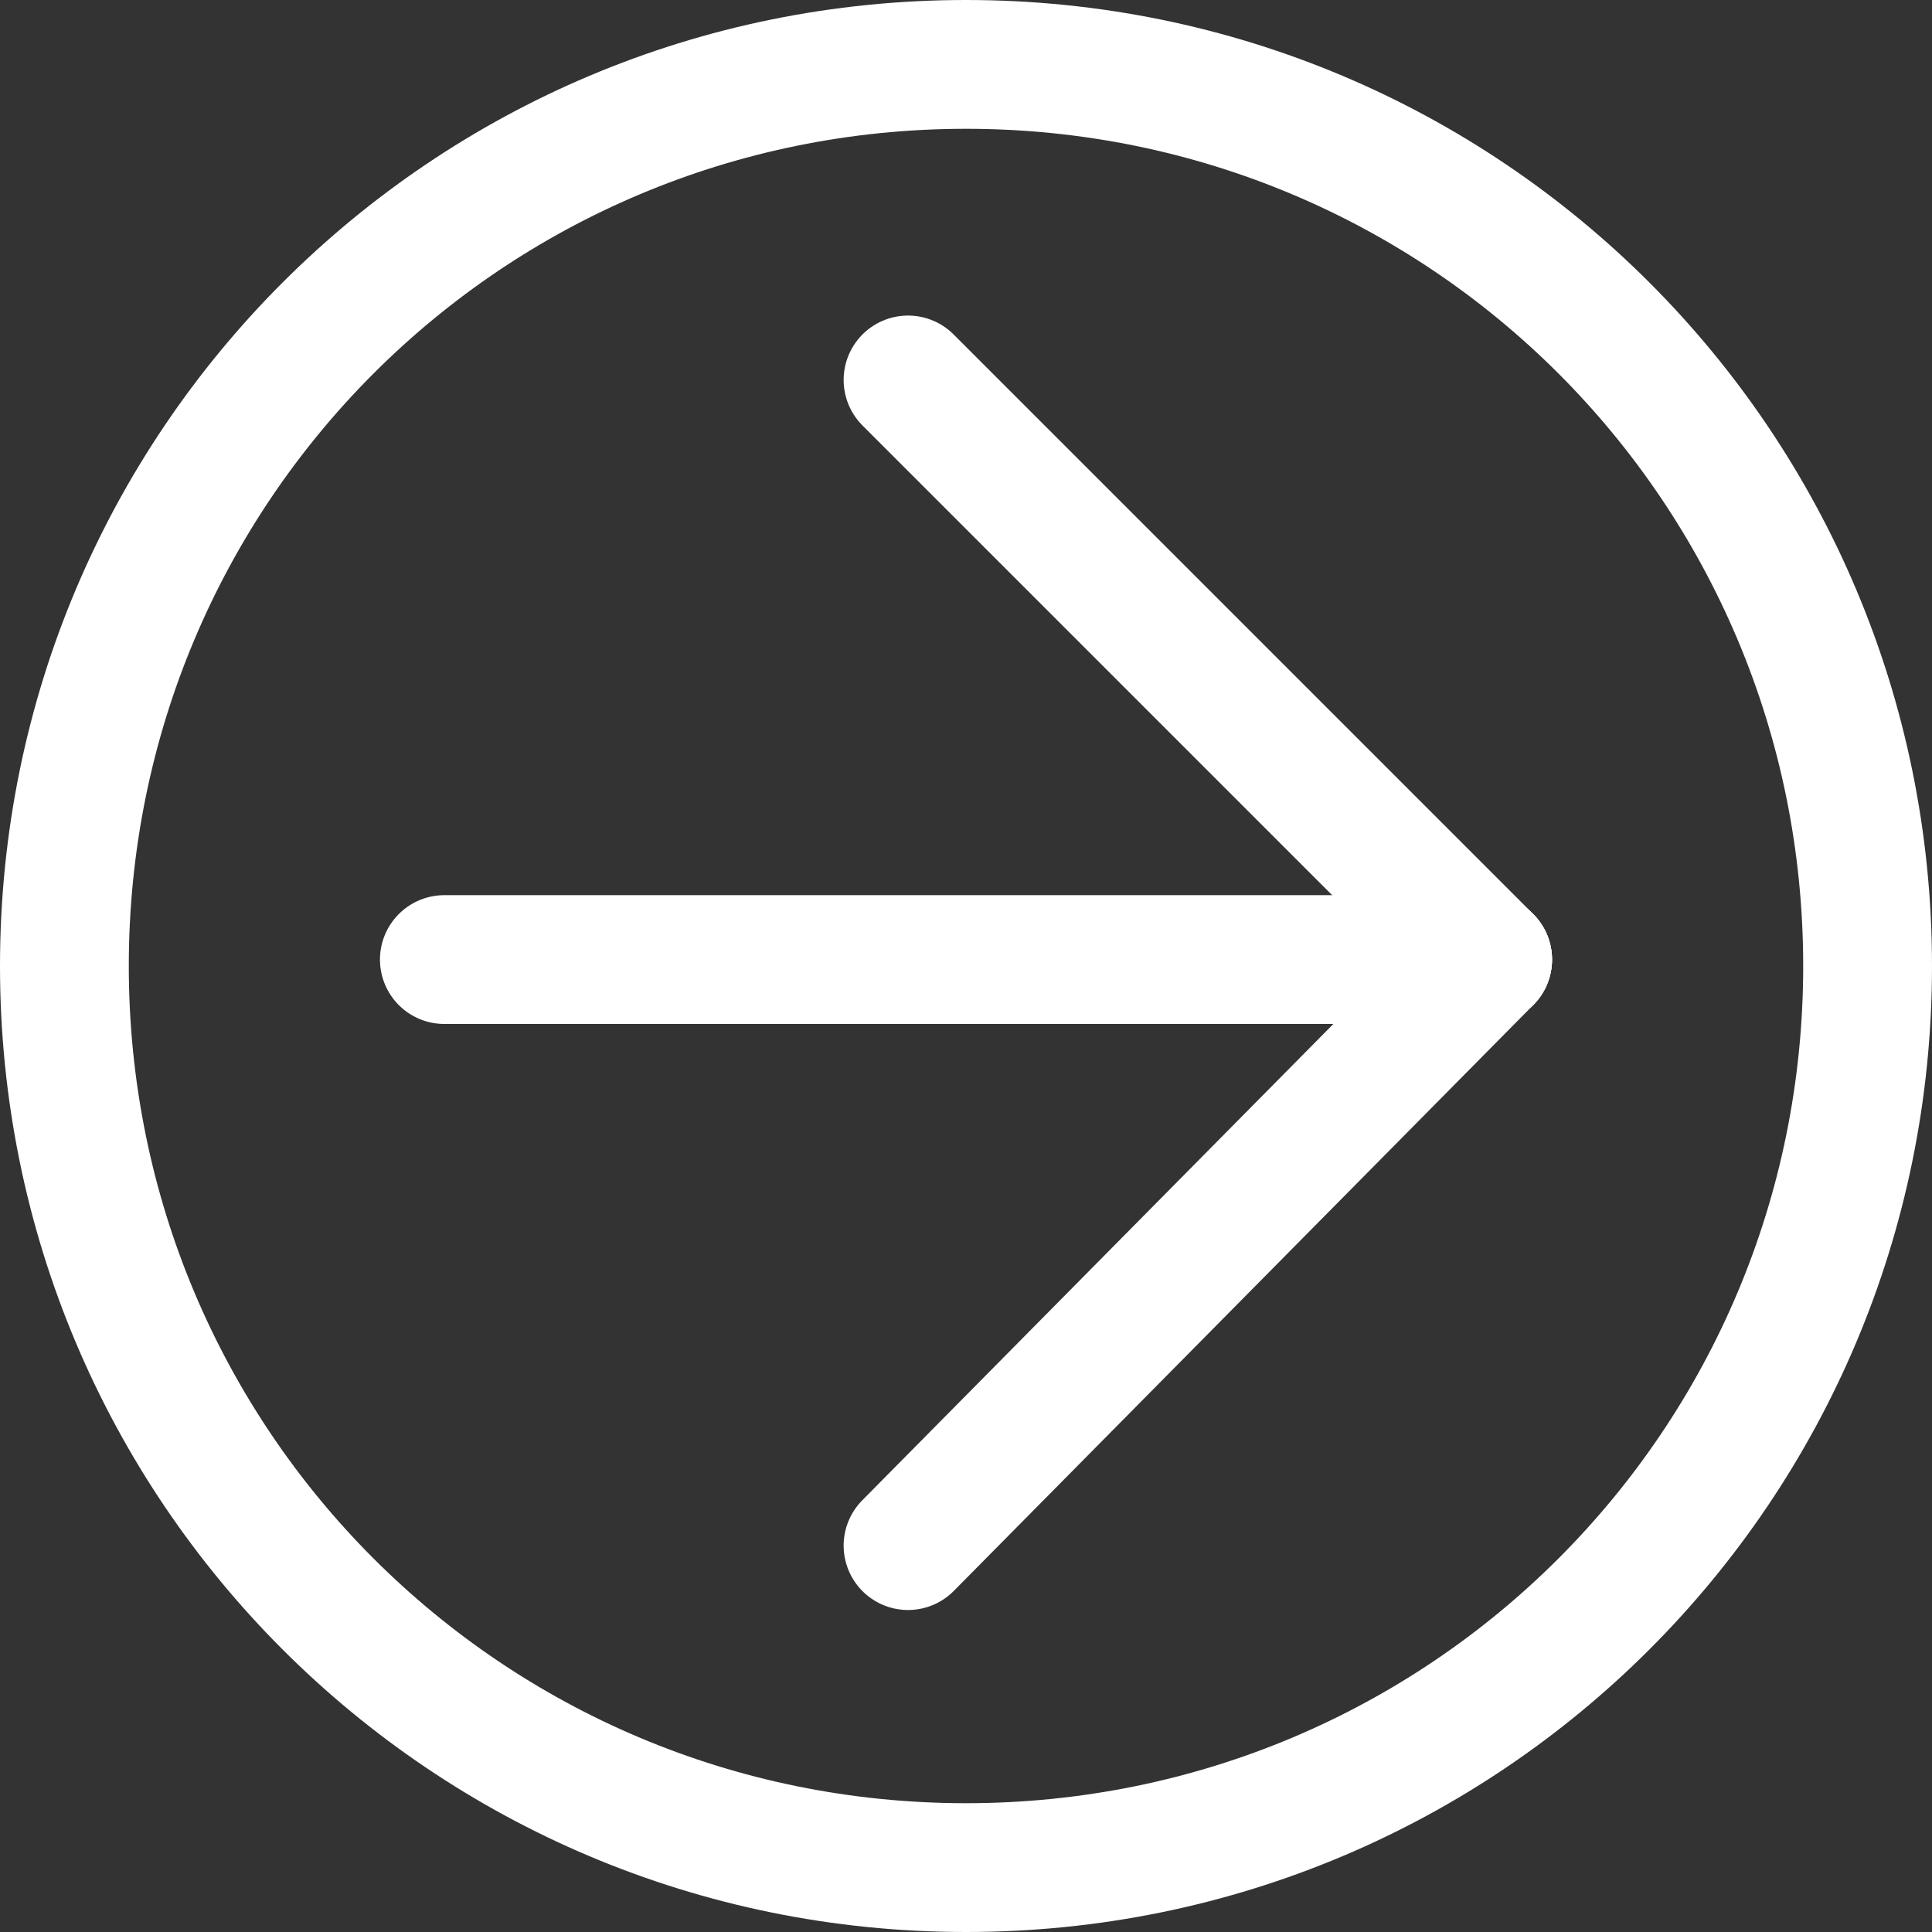
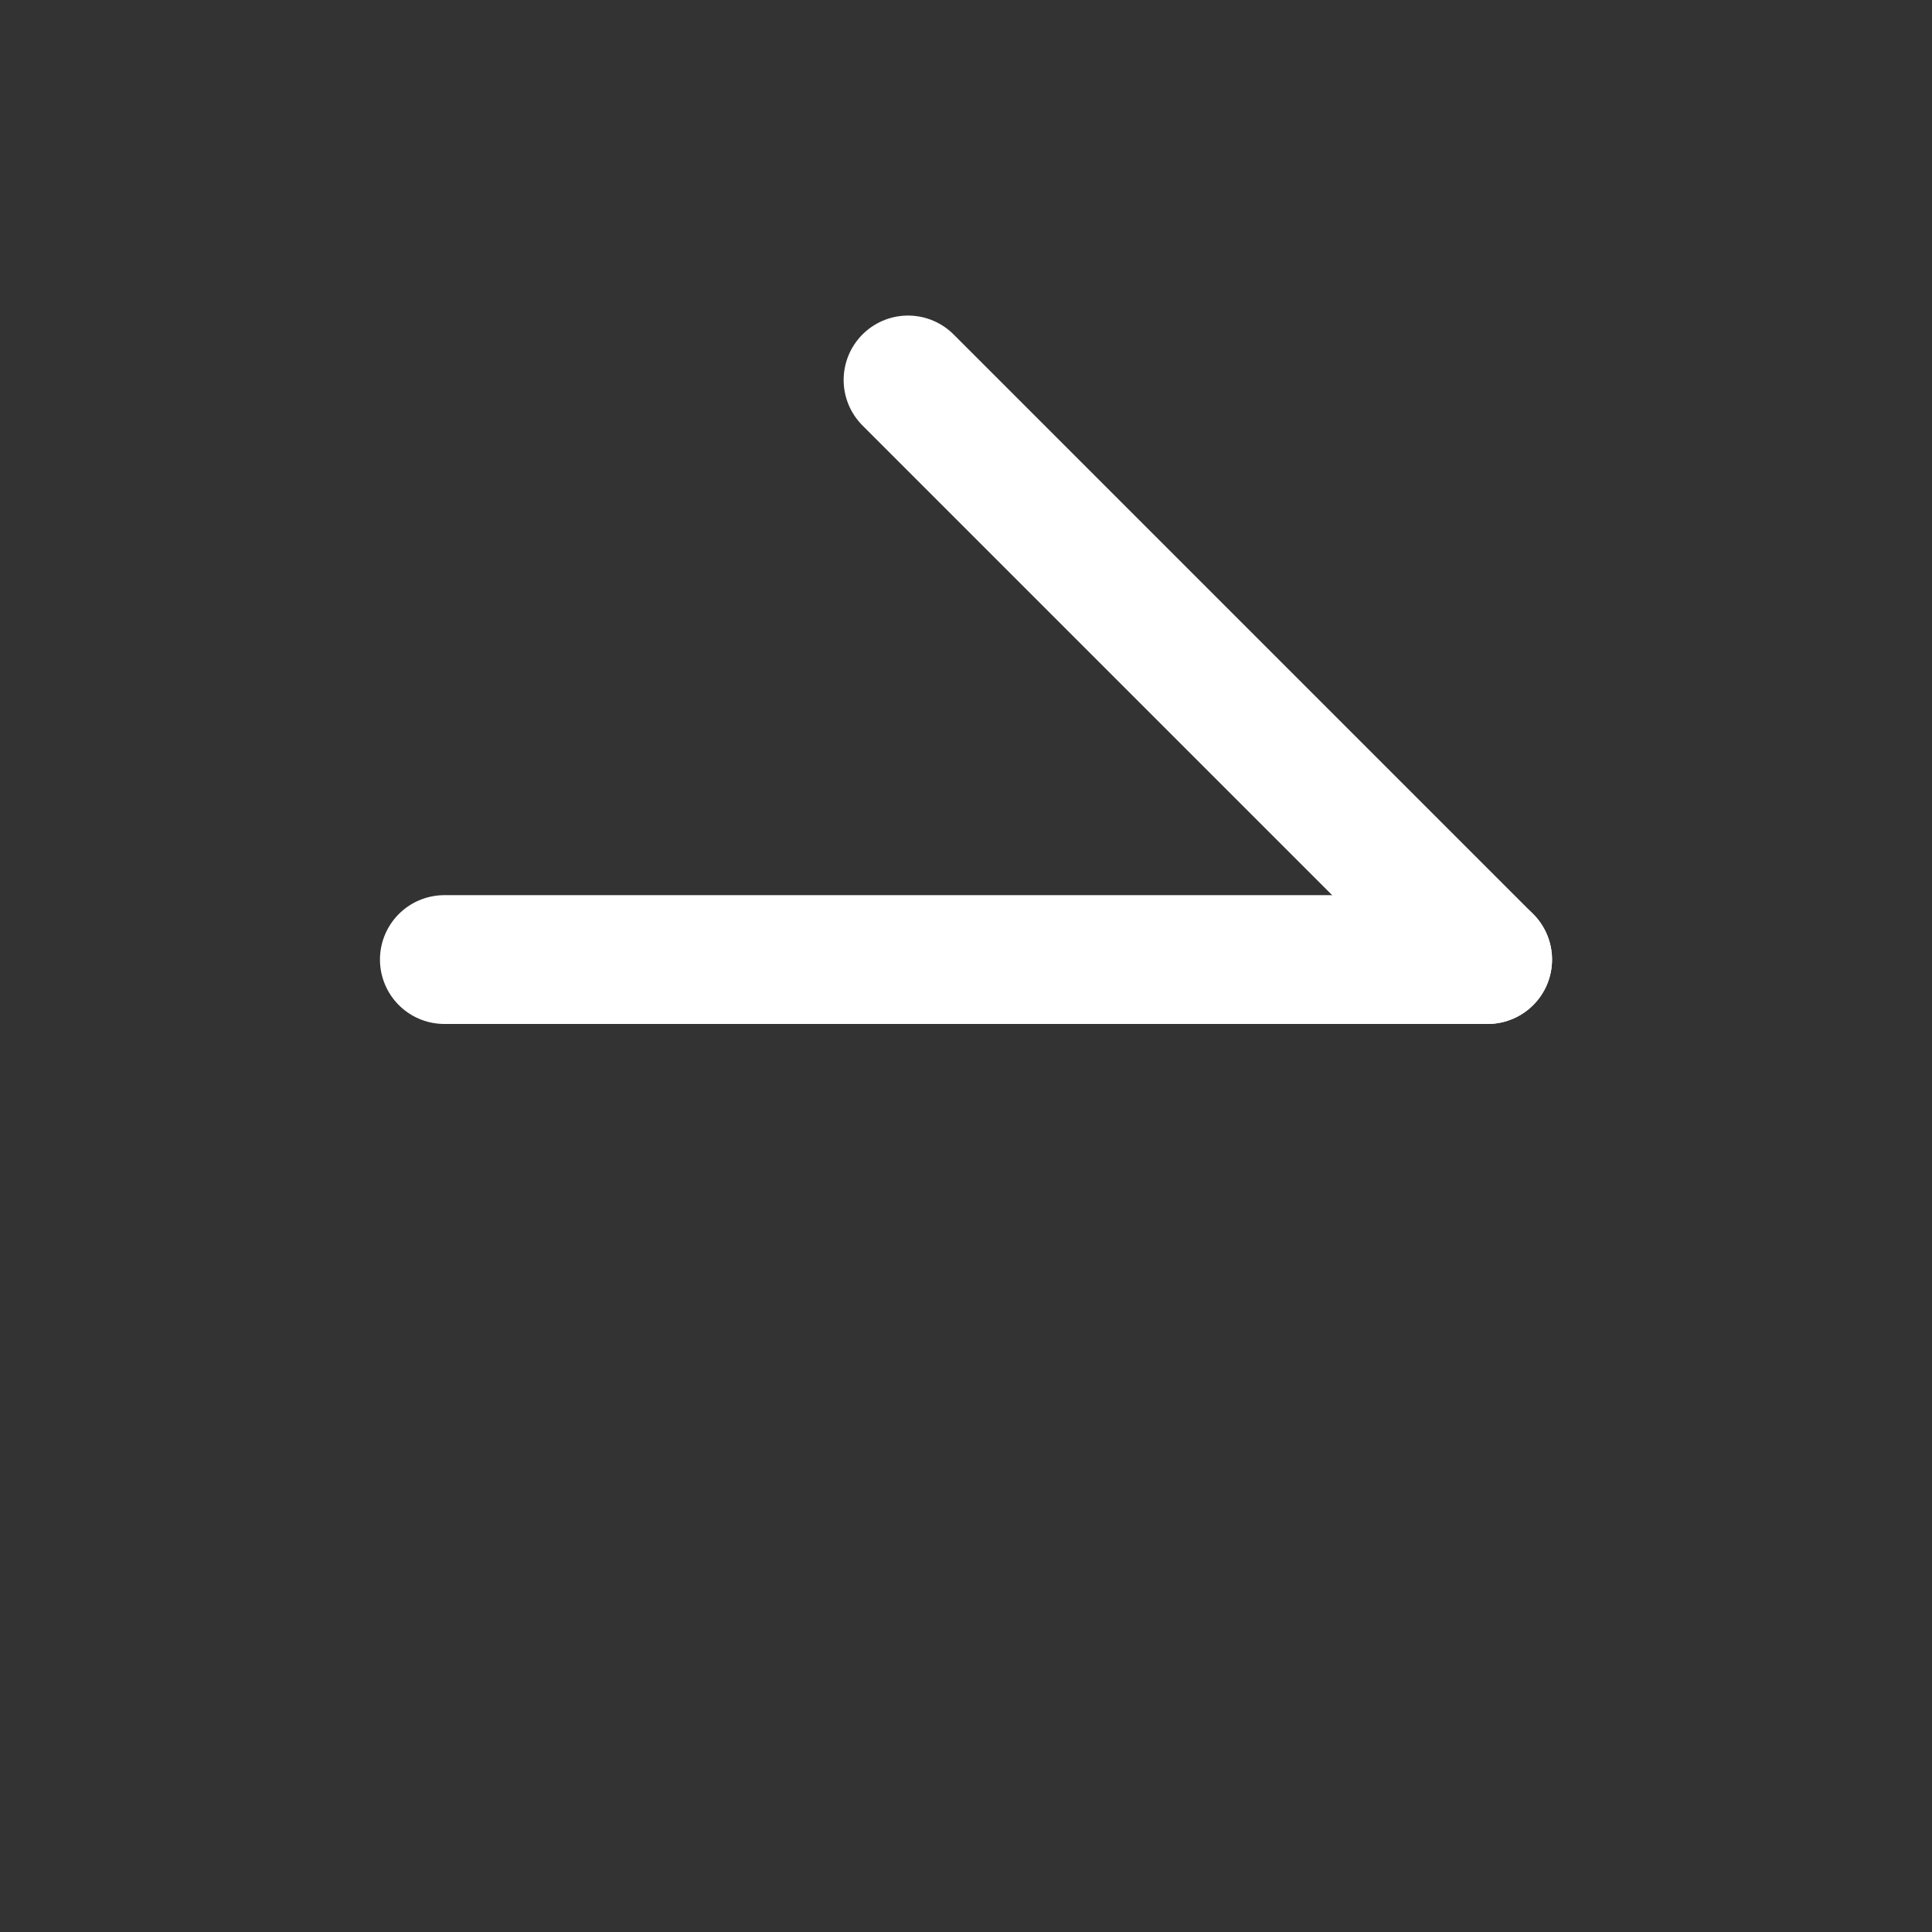
<svg xmlns="http://www.w3.org/2000/svg" version="1.1" id="Layer_1" x="0px" y="0px" viewBox="0 0 30 30" enable-background="new 0 0 30 30" xml:space="preserve">
  <rect x="0" y="0" width="30" height="30" fill="#333333" stroke="none" />
  <g>
    <g>
-       <path fill="#FFFFFF" d="M15,2c7.2,0,13,5.8,13,13s-5.8,13-13,13S2,22.2,2,15S7.8,2,15,2 M15,0C6.7,0,0,6.7,0,15s6.7,15,15,15    s15-6.7,15-15S23.3,0,15,0L15,0z" />
-     </g>
+       </g>
    <g>
      <line fill="none" stroke="#FFFFFF" stroke-width="2" stroke-linecap="round" stroke-miterlimit="10" x1="6.9" y1="14.9" x2="23.1" y2="14.9" />
-       <line fill="none" stroke="#FFFFFF" stroke-width="2" stroke-linecap="round" stroke-miterlimit="10" x1="14.1" y1="24" x2="23.1" y2="14.9" />
      <line fill="none" stroke="#FFFFFF" stroke-width="2" stroke-linecap="round" stroke-miterlimit="10" x1="14.1" y1="5.9" x2="23.1" y2="14.9" />
    </g>
  </g>
</svg>